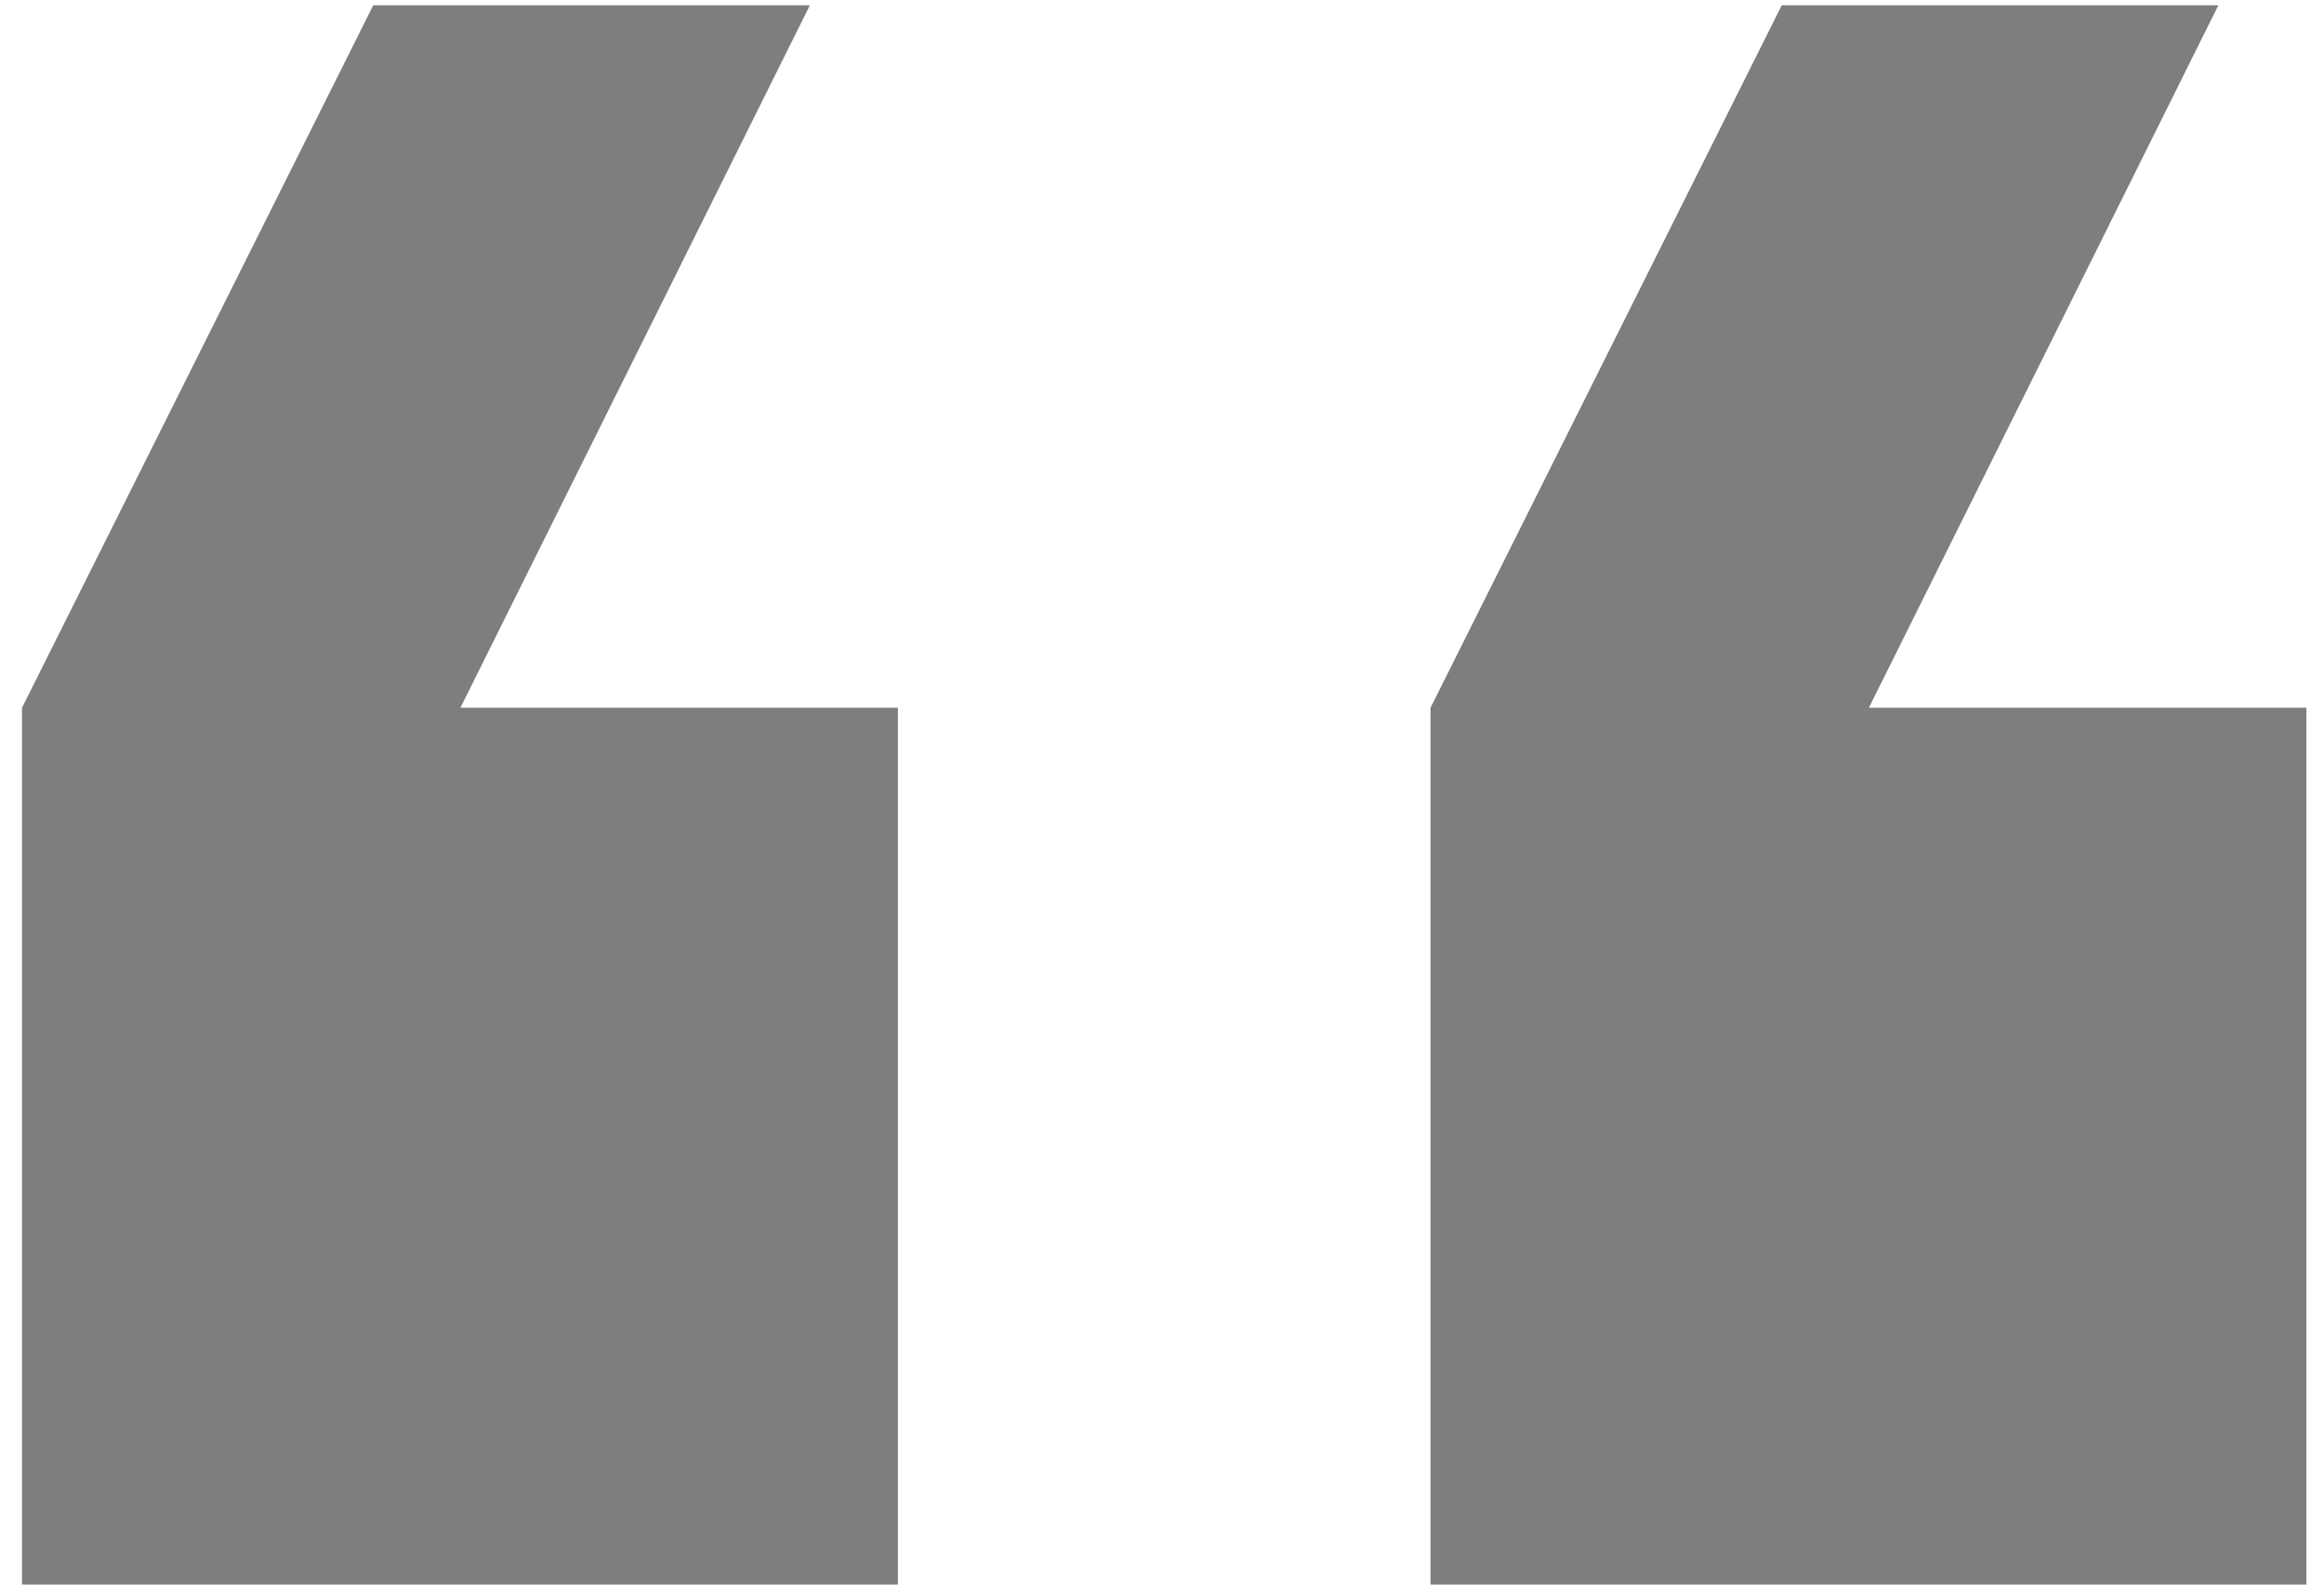
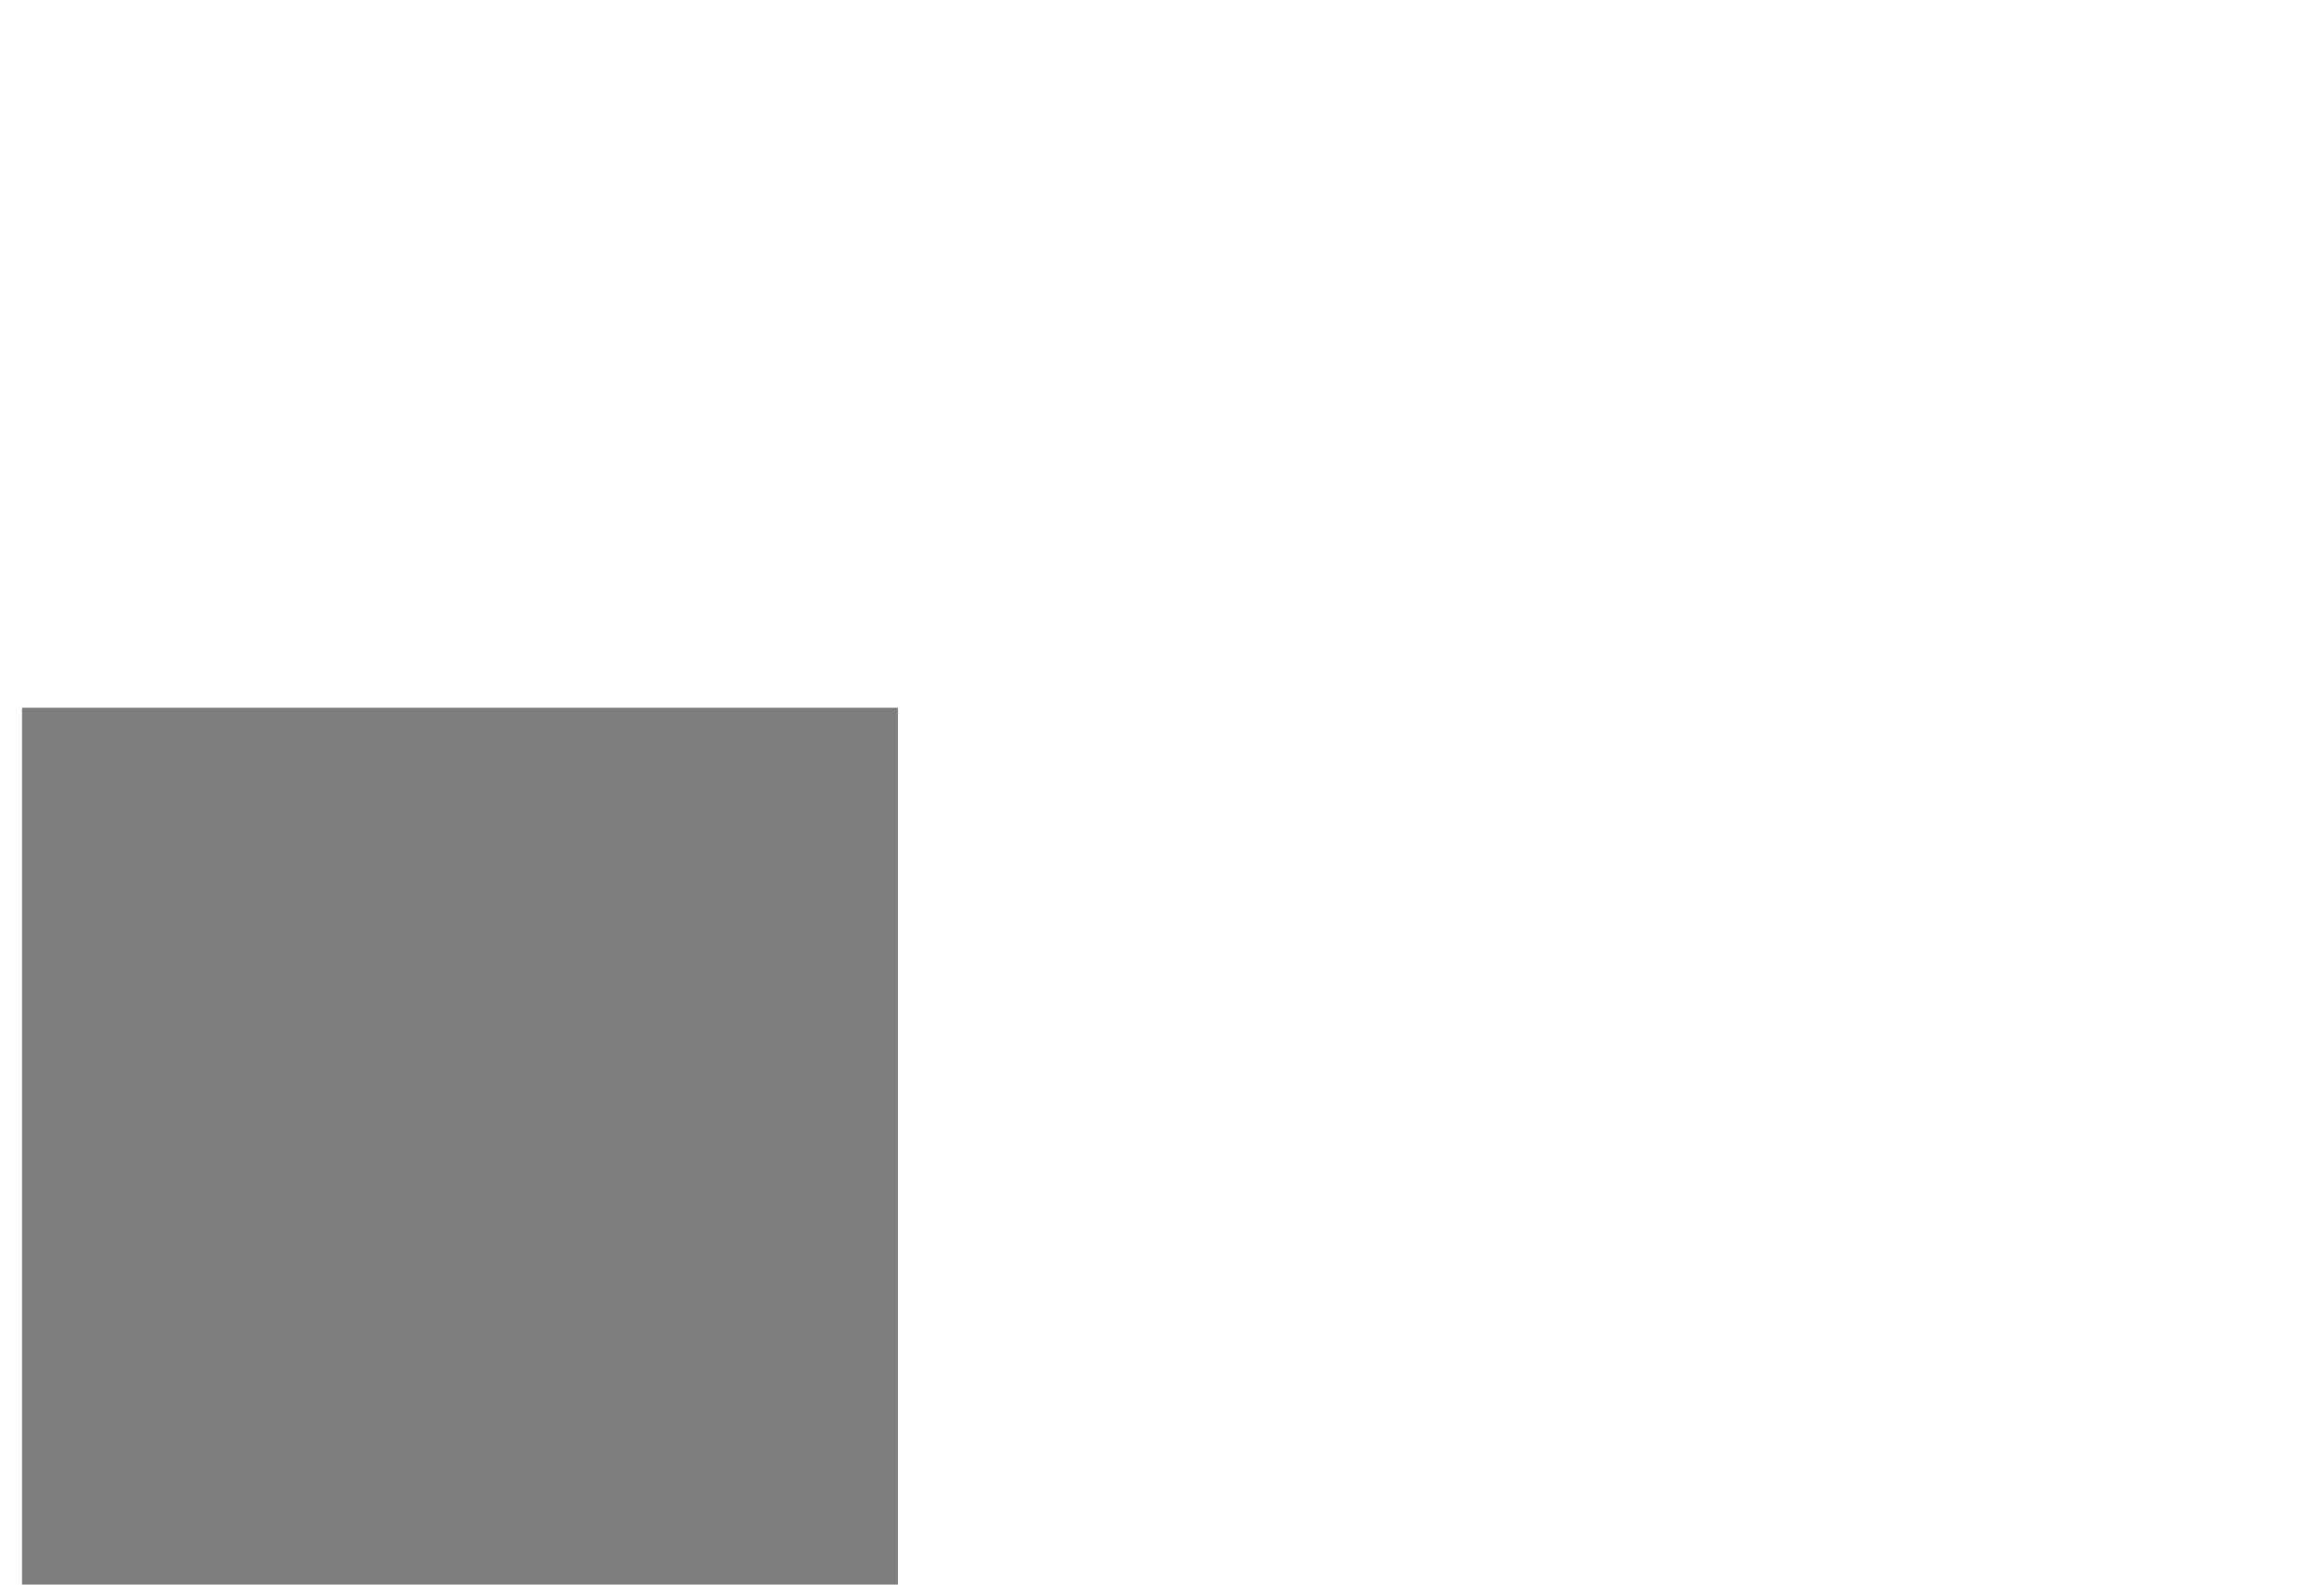
<svg xmlns="http://www.w3.org/2000/svg" width="66" height="45" viewBox="0 0 66 45" fill="none">
-   <path d="M25.5 45H0.625V20.1L10.6 0.15H23L13.075 20.1H25.5V45Z" fill="#7E7E7E" />
-   <path d="M65.5 45H40.625V20.1L50.6 0.15H63L53.075 20.1H65.5V45Z" fill="#7E7E7E" />
+   <path d="M25.5 45H0.625V20.1H23L13.075 20.1H25.5V45Z" fill="#7E7E7E" />
</svg>